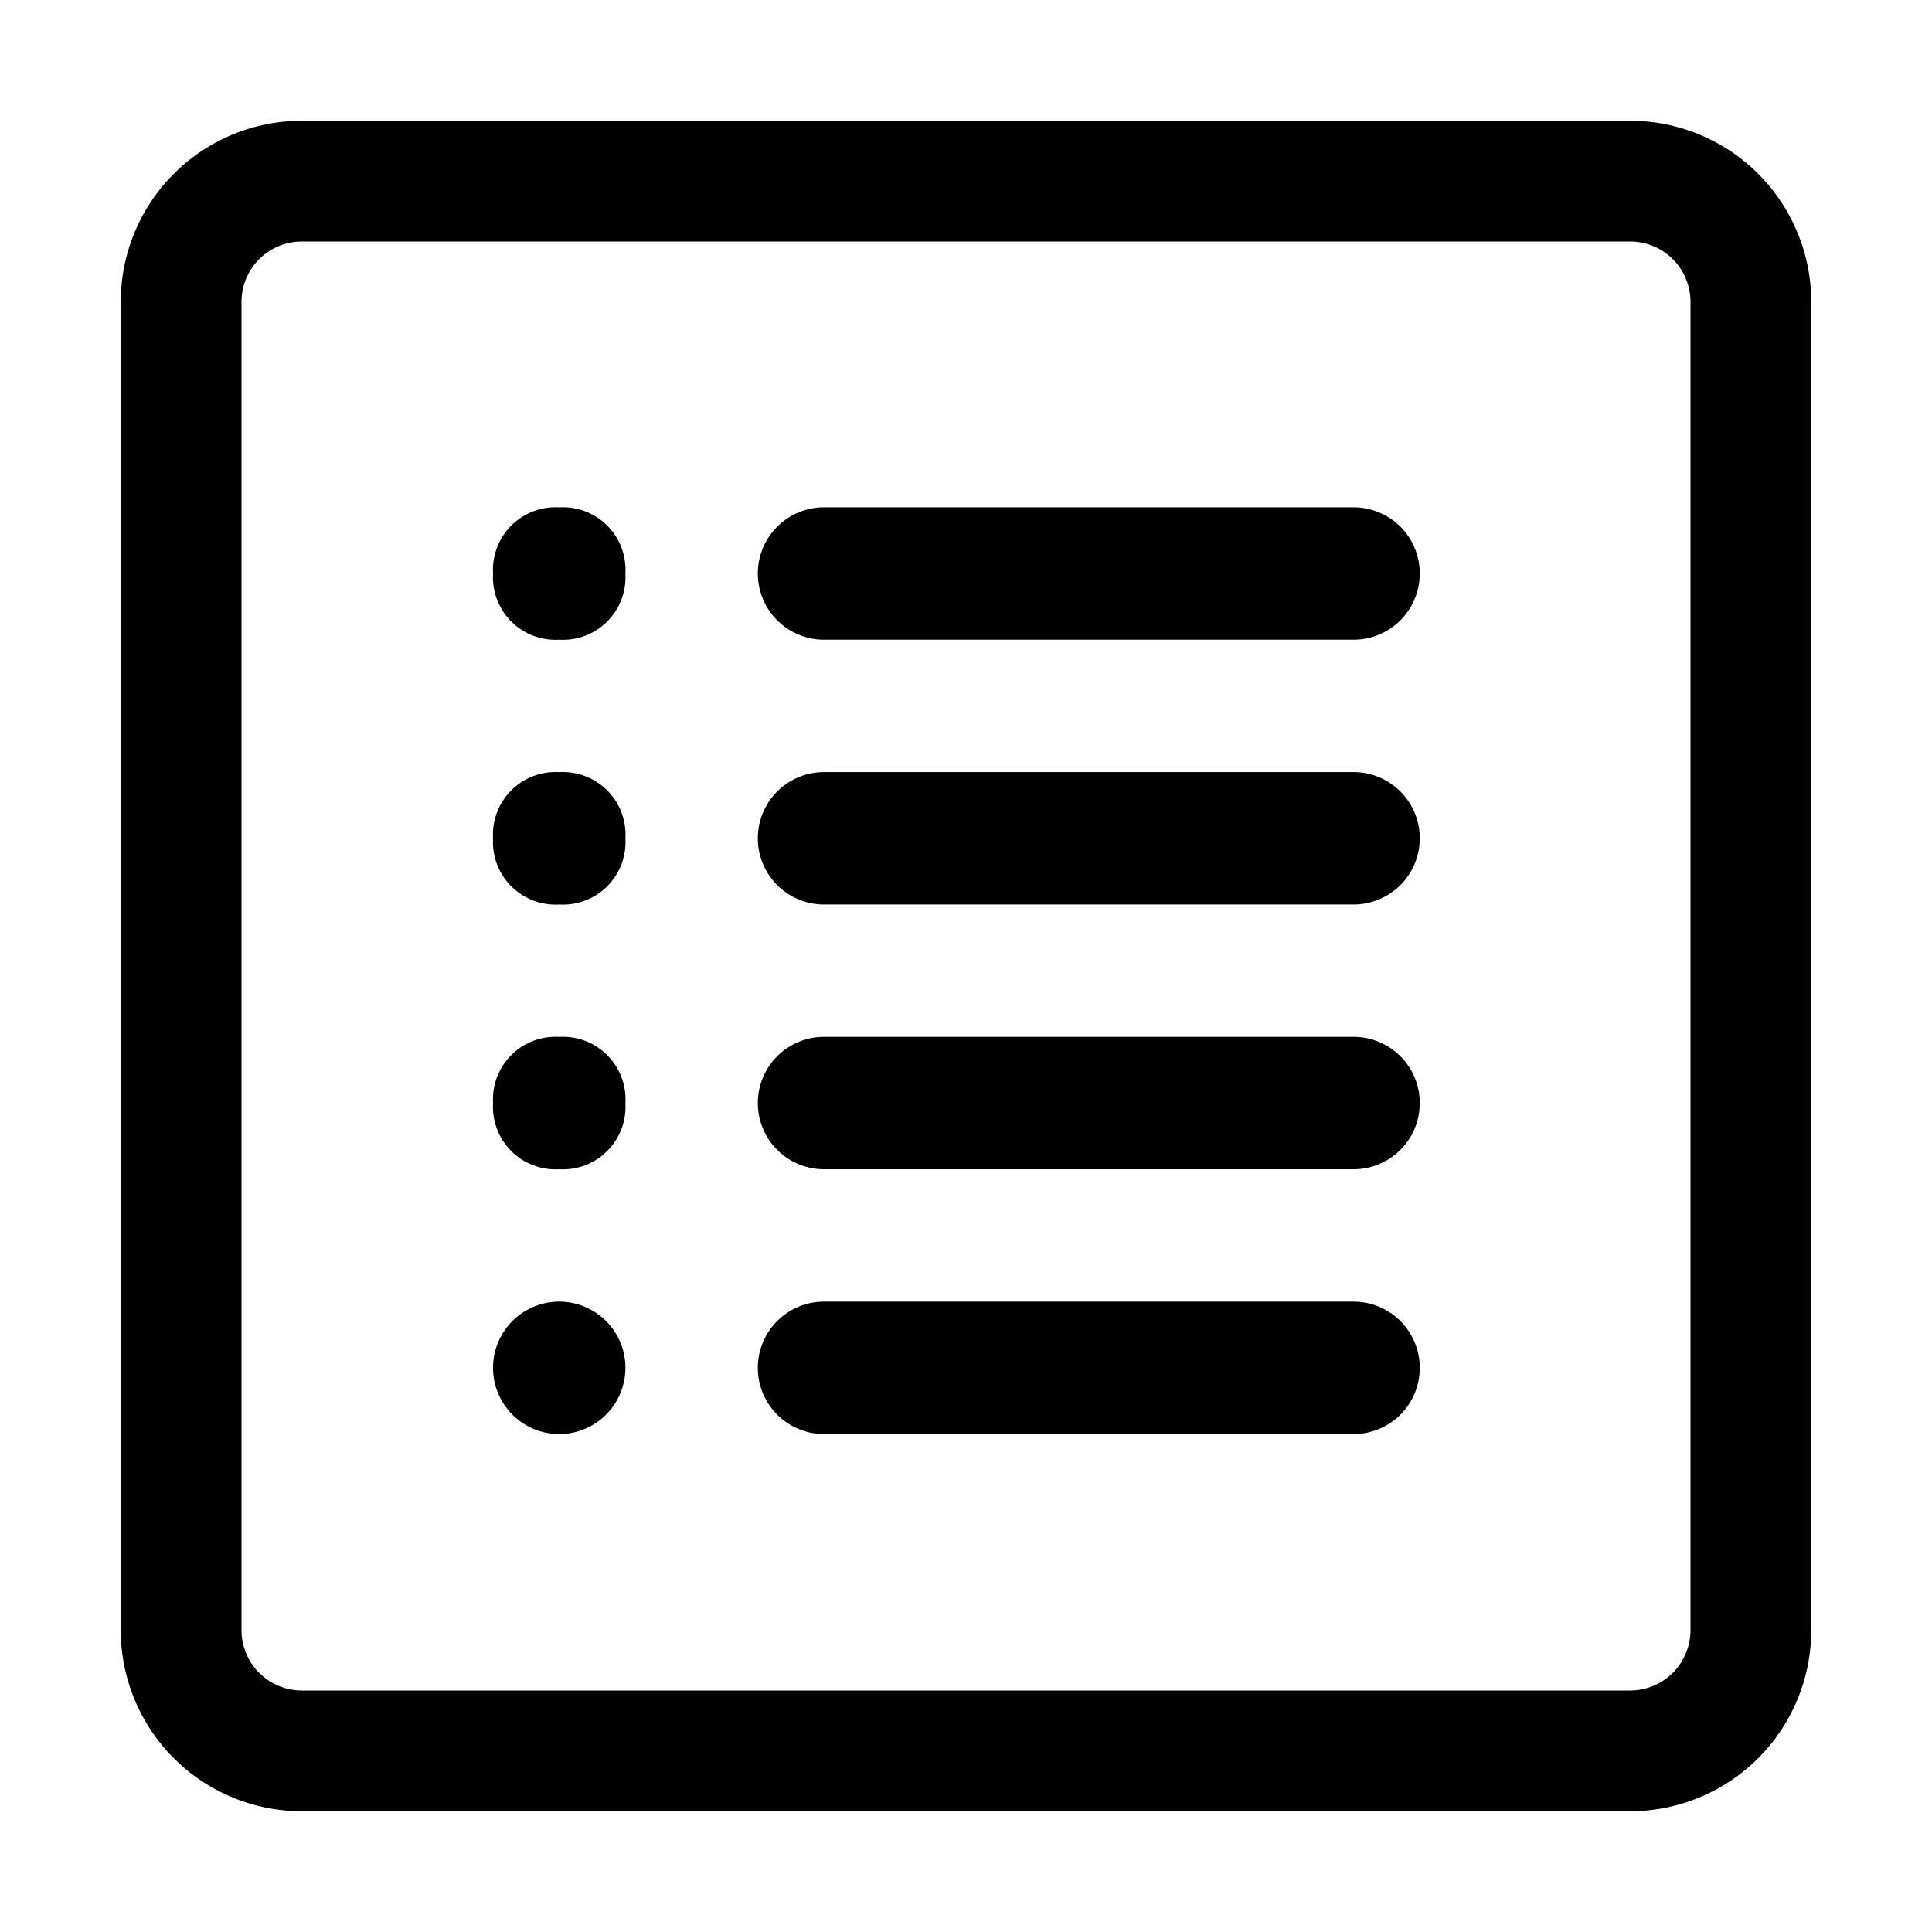
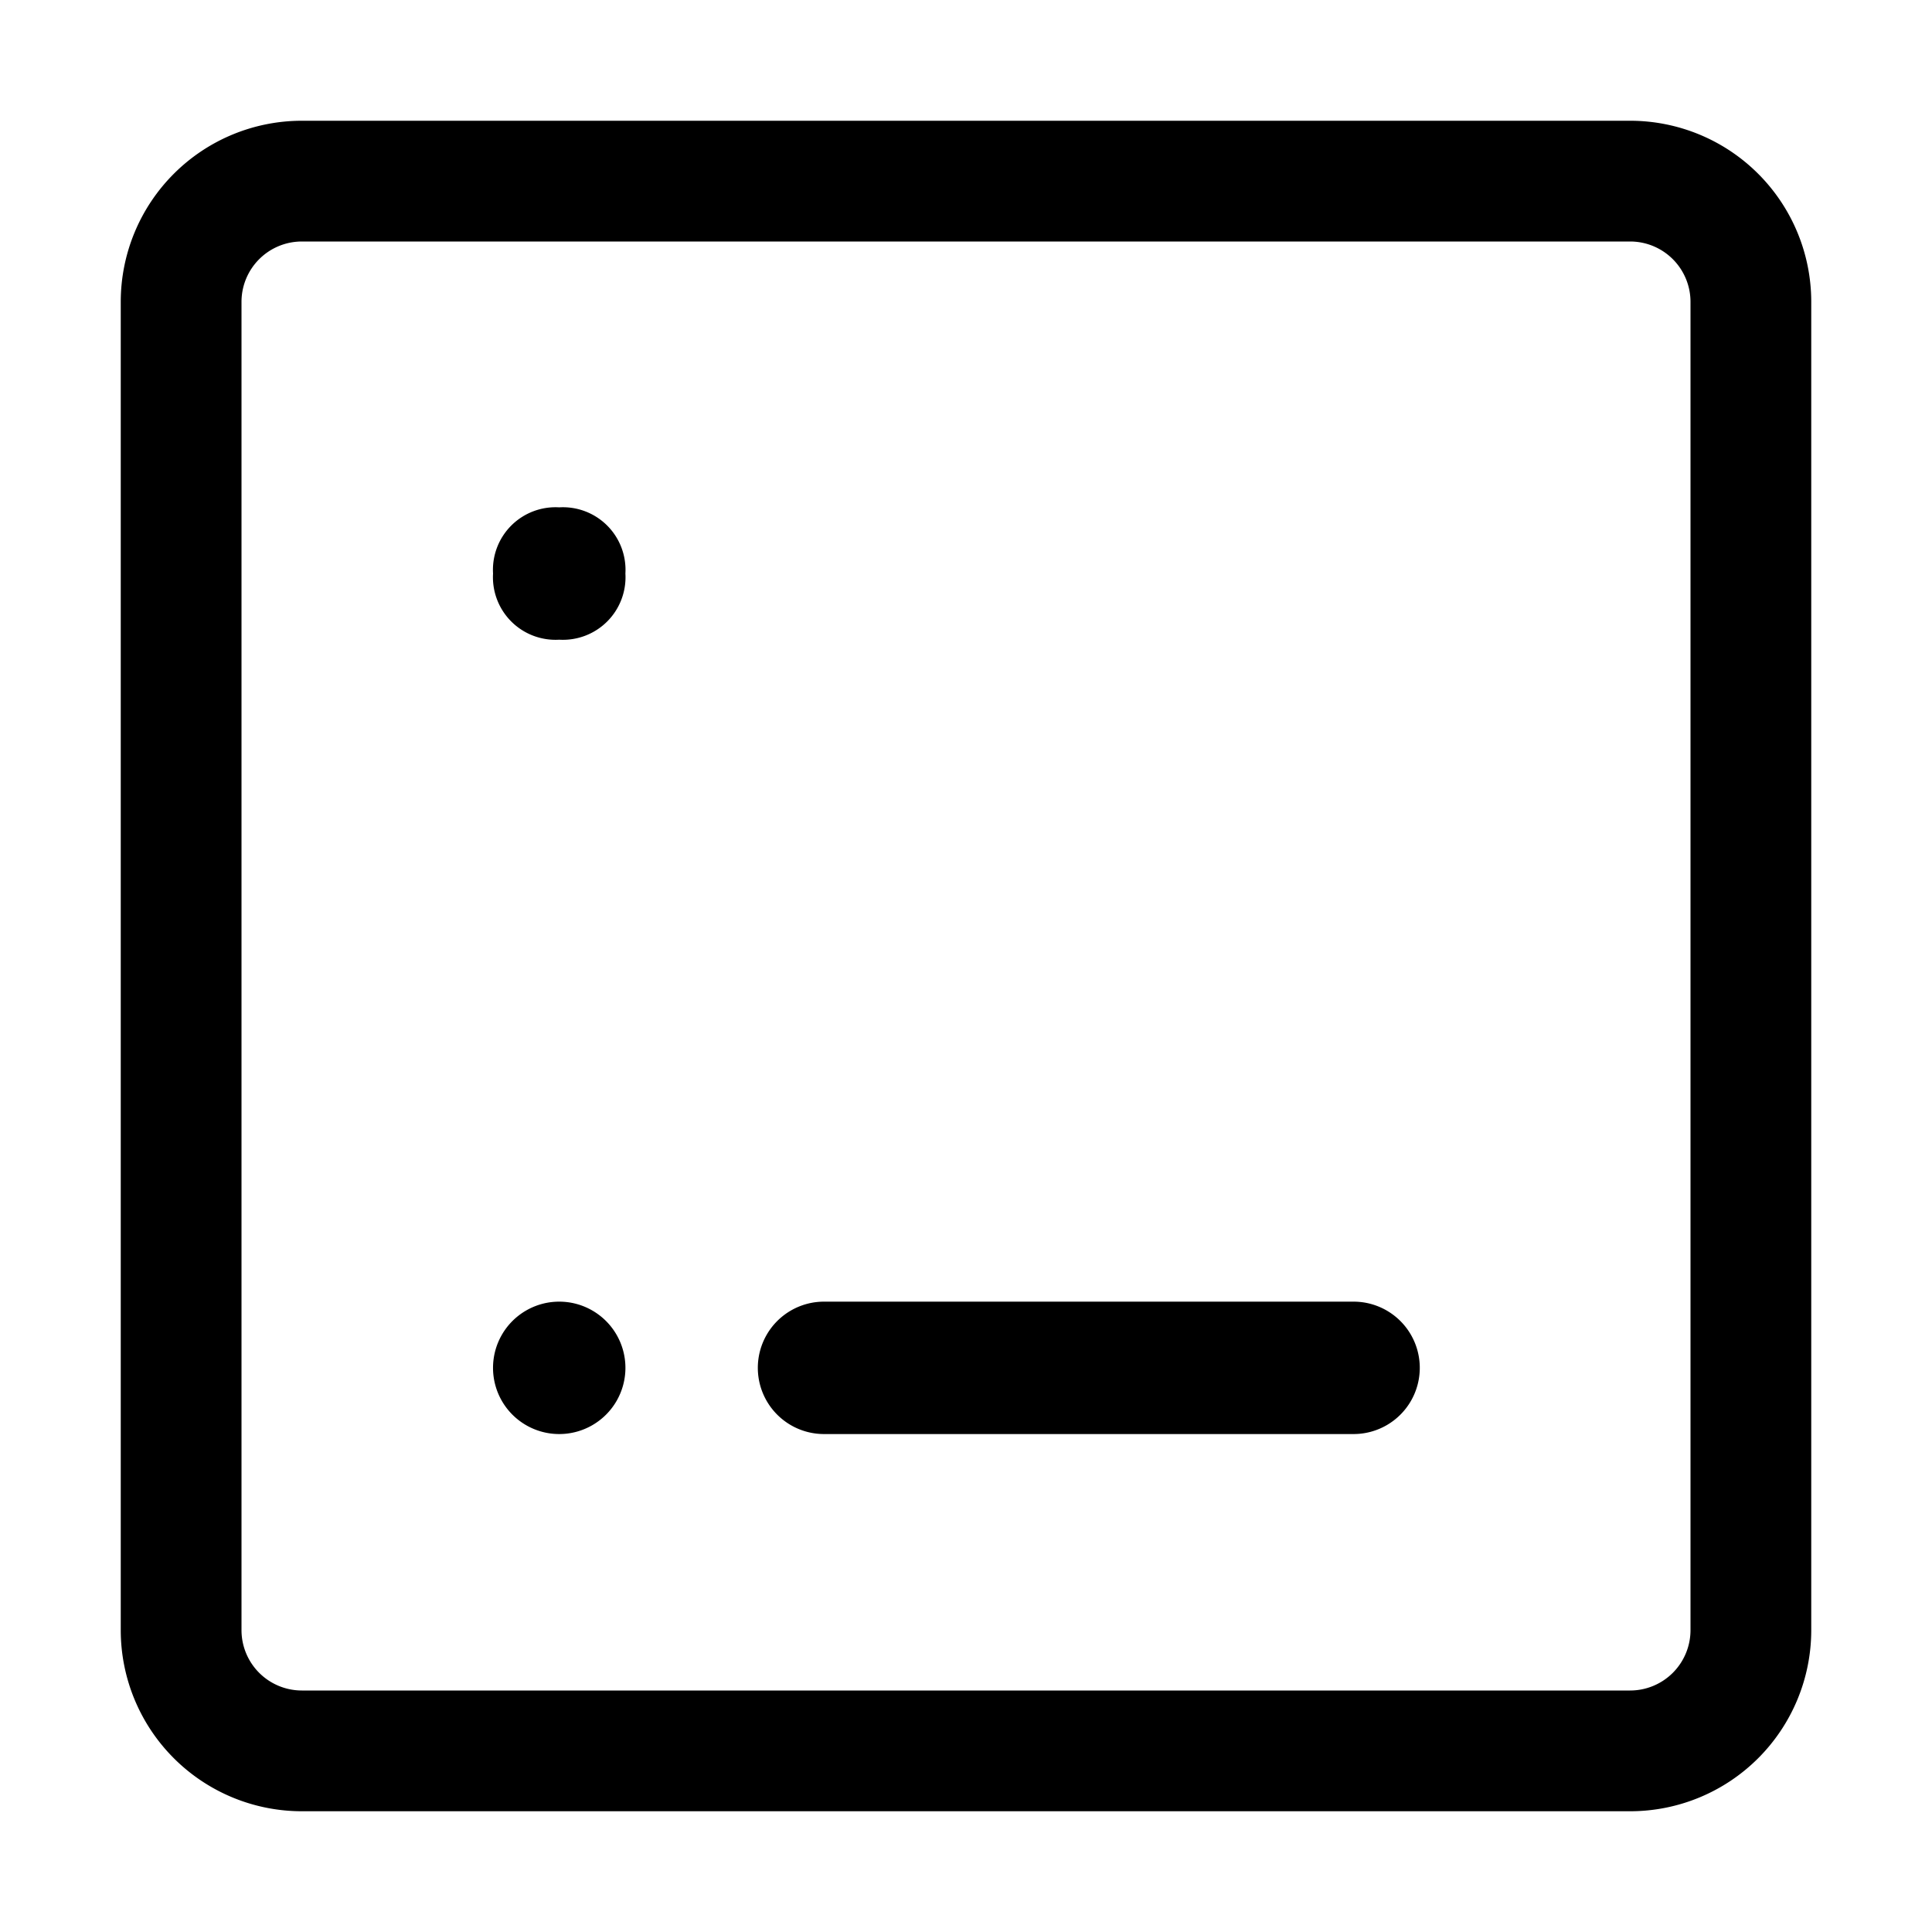
<svg xmlns="http://www.w3.org/2000/svg" xmlns:ns1="http://sodipodi.sourceforge.net/DTD/sodipodi-0.dtd" xmlns:ns2="http://www.inkscape.org/namespaces/inkscape" width="16" height="16" fill="currentColor" class="bi bi-pencil-square" viewBox="0 0 16 16" version="1.1" id="svg2" ns1:docname="toc-icon-2.svg" ns2:version="1.3 (0e150ed6c4, 2023-07-21)">
  <defs id="defs2" />
  <ns1:namedview id="namedview2" pagecolor="#ffffff" bordercolor="#666666" borderopacity="1.0" ns2:showpageshadow="2" ns2:pageopacity="0.0" ns2:pagecheckerboard="0" ns2:deskcolor="#d1d1d1" ns2:zoom="18.328125" ns2:cx="-30.826939" ns2:cy="6.8473998" ns2:window-width="5120" ns2:window-height="1369" ns2:window-x="-8" ns2:window-y="-8" ns2:window-maximized="1" ns2:current-layer="svg2" />
  <path id="path2" d="M 2.5 1 A 1.5 1.5 0 0 0 1 2.5 L 1 7 L 1 13.5 A 1.5 1.5 0 0 0 2.5 15 L 13.5 15 A 1.5 1.5 0 0 0 15 13.5 L 15 7.5 L 15 2.5 A 1.5 1.5 0 0 0 13.5 1 L 9 1 L 7.5 1 L 2.5 1 z M 2.5 2 L 7.5 2 L 9 2 L 13.5 2 A 0.5 0.5 0 0 1 14 2.5 L 14 7.5 L 14 13.5 A 0.5 0.5 0 0 1 13.5 14 L 2.5 14 A 0.5 0.5 0 0 1 2 13.5 L 2 7 L 2 2.5 A 0.5 0.5 0 0 1 2.5 2 z " />
  <g id="g10" transform="matrix(0.447,0,0,0.447,-6.28,-0.946)">
-     <path style="fill:#000000;stroke-width:1.226" d="m 39.127,13.968 h -9.811 a 1.226,1.226 0 0 1 0,-2.453 h 9.811 a 1.226,1.226 0 0 1 0,2.453 z" id="path9-5" />
-     <path style="fill:#000000;stroke-width:1.226" d="m 39.127,18.874 h -9.811 a 1.226,1.226 0 0 1 0,-2.453 h 9.811 a 1.226,1.226 0 0 1 0,2.453 z" id="path8-5" />
-     <path style="fill:#000000;stroke-width:1.226" d="m 39.127,23.779 h -9.811 a 1.226,1.226 0 0 1 0,-2.453 h 9.811 a 1.226,1.226 0 0 1 0,2.453 z" id="path7-6" />
    <path style="fill:#000000;stroke-width:1.226" d="m 39.127,28.685 h -9.811 a 1.226,1.226 0 0 1 0,-2.453 h 9.811 a 1.226,1.226 0 0 1 0,2.453 z" id="path6-8" />
    <path style="fill:#000000;stroke-width:1.226" d="m 24.41,13.968 a 1.159,1.159 0 0 1 -1.226,-1.226 1.159,1.159 0 0 1 1.226,-1.226 1.159,1.159 0 0 1 1.226,1.226 1.159,1.159 0 0 1 -1.226,1.226 z" id="path5-4" />
-     <path style="fill:#000000;stroke-width:1.226" d="m 24.41,18.874 a 1.159,1.159 0 0 1 -1.226,-1.226 1.159,1.159 0 0 1 1.226,-1.226 1.159,1.159 0 0 1 1.226,1.226 1.159,1.159 0 0 1 -1.226,1.226 z" id="path4-9" />
-     <path style="fill:#000000;stroke-width:1.226" d="m 24.41,23.779 a 1.159,1.159 0 0 1 -1.226,-1.226 1.159,1.159 0 0 1 1.226,-1.226 1.159,1.159 0 0 1 1.226,1.226 1.159,1.159 0 0 1 -1.226,1.226 z" id="path3-8" />
    <path style="fill:#000000;stroke-width:1.226" d="m 24.41,28.685 a 1.226,1.226 0 0 1 0,-2.453 1.226,1.226 0 0 1 0,2.453 z" id="path2-6-2" />
  </g>
</svg>